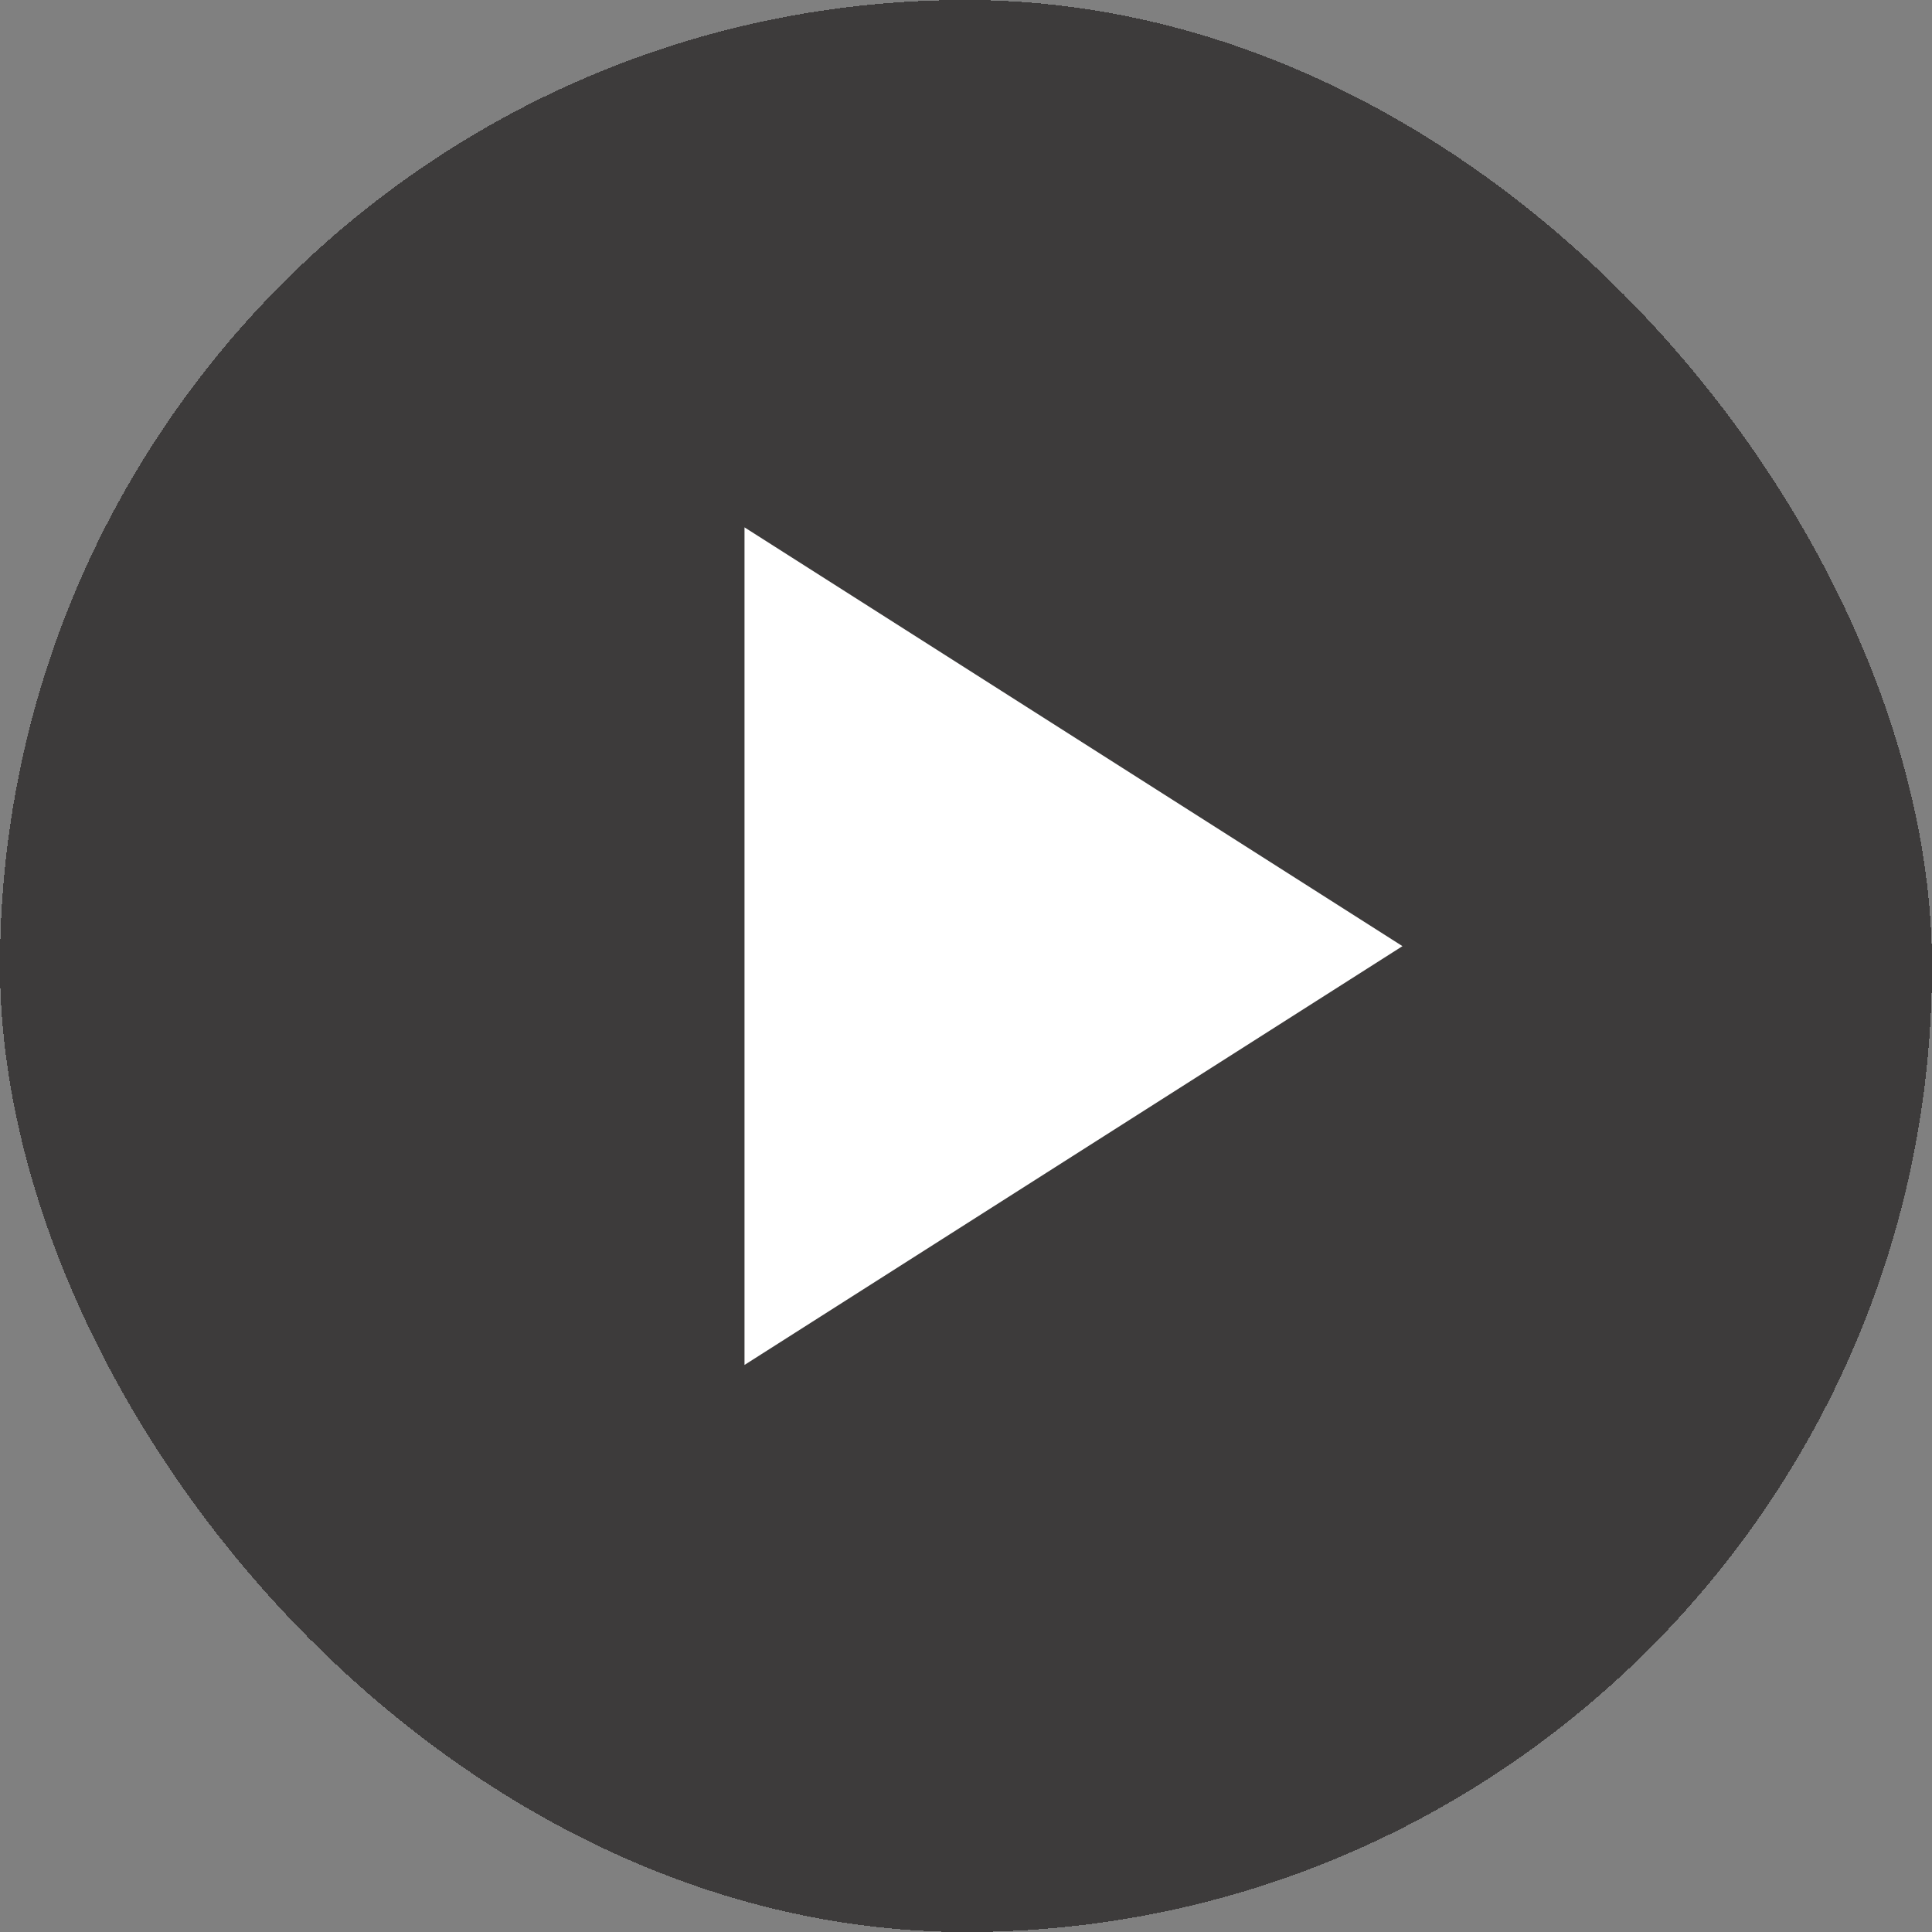
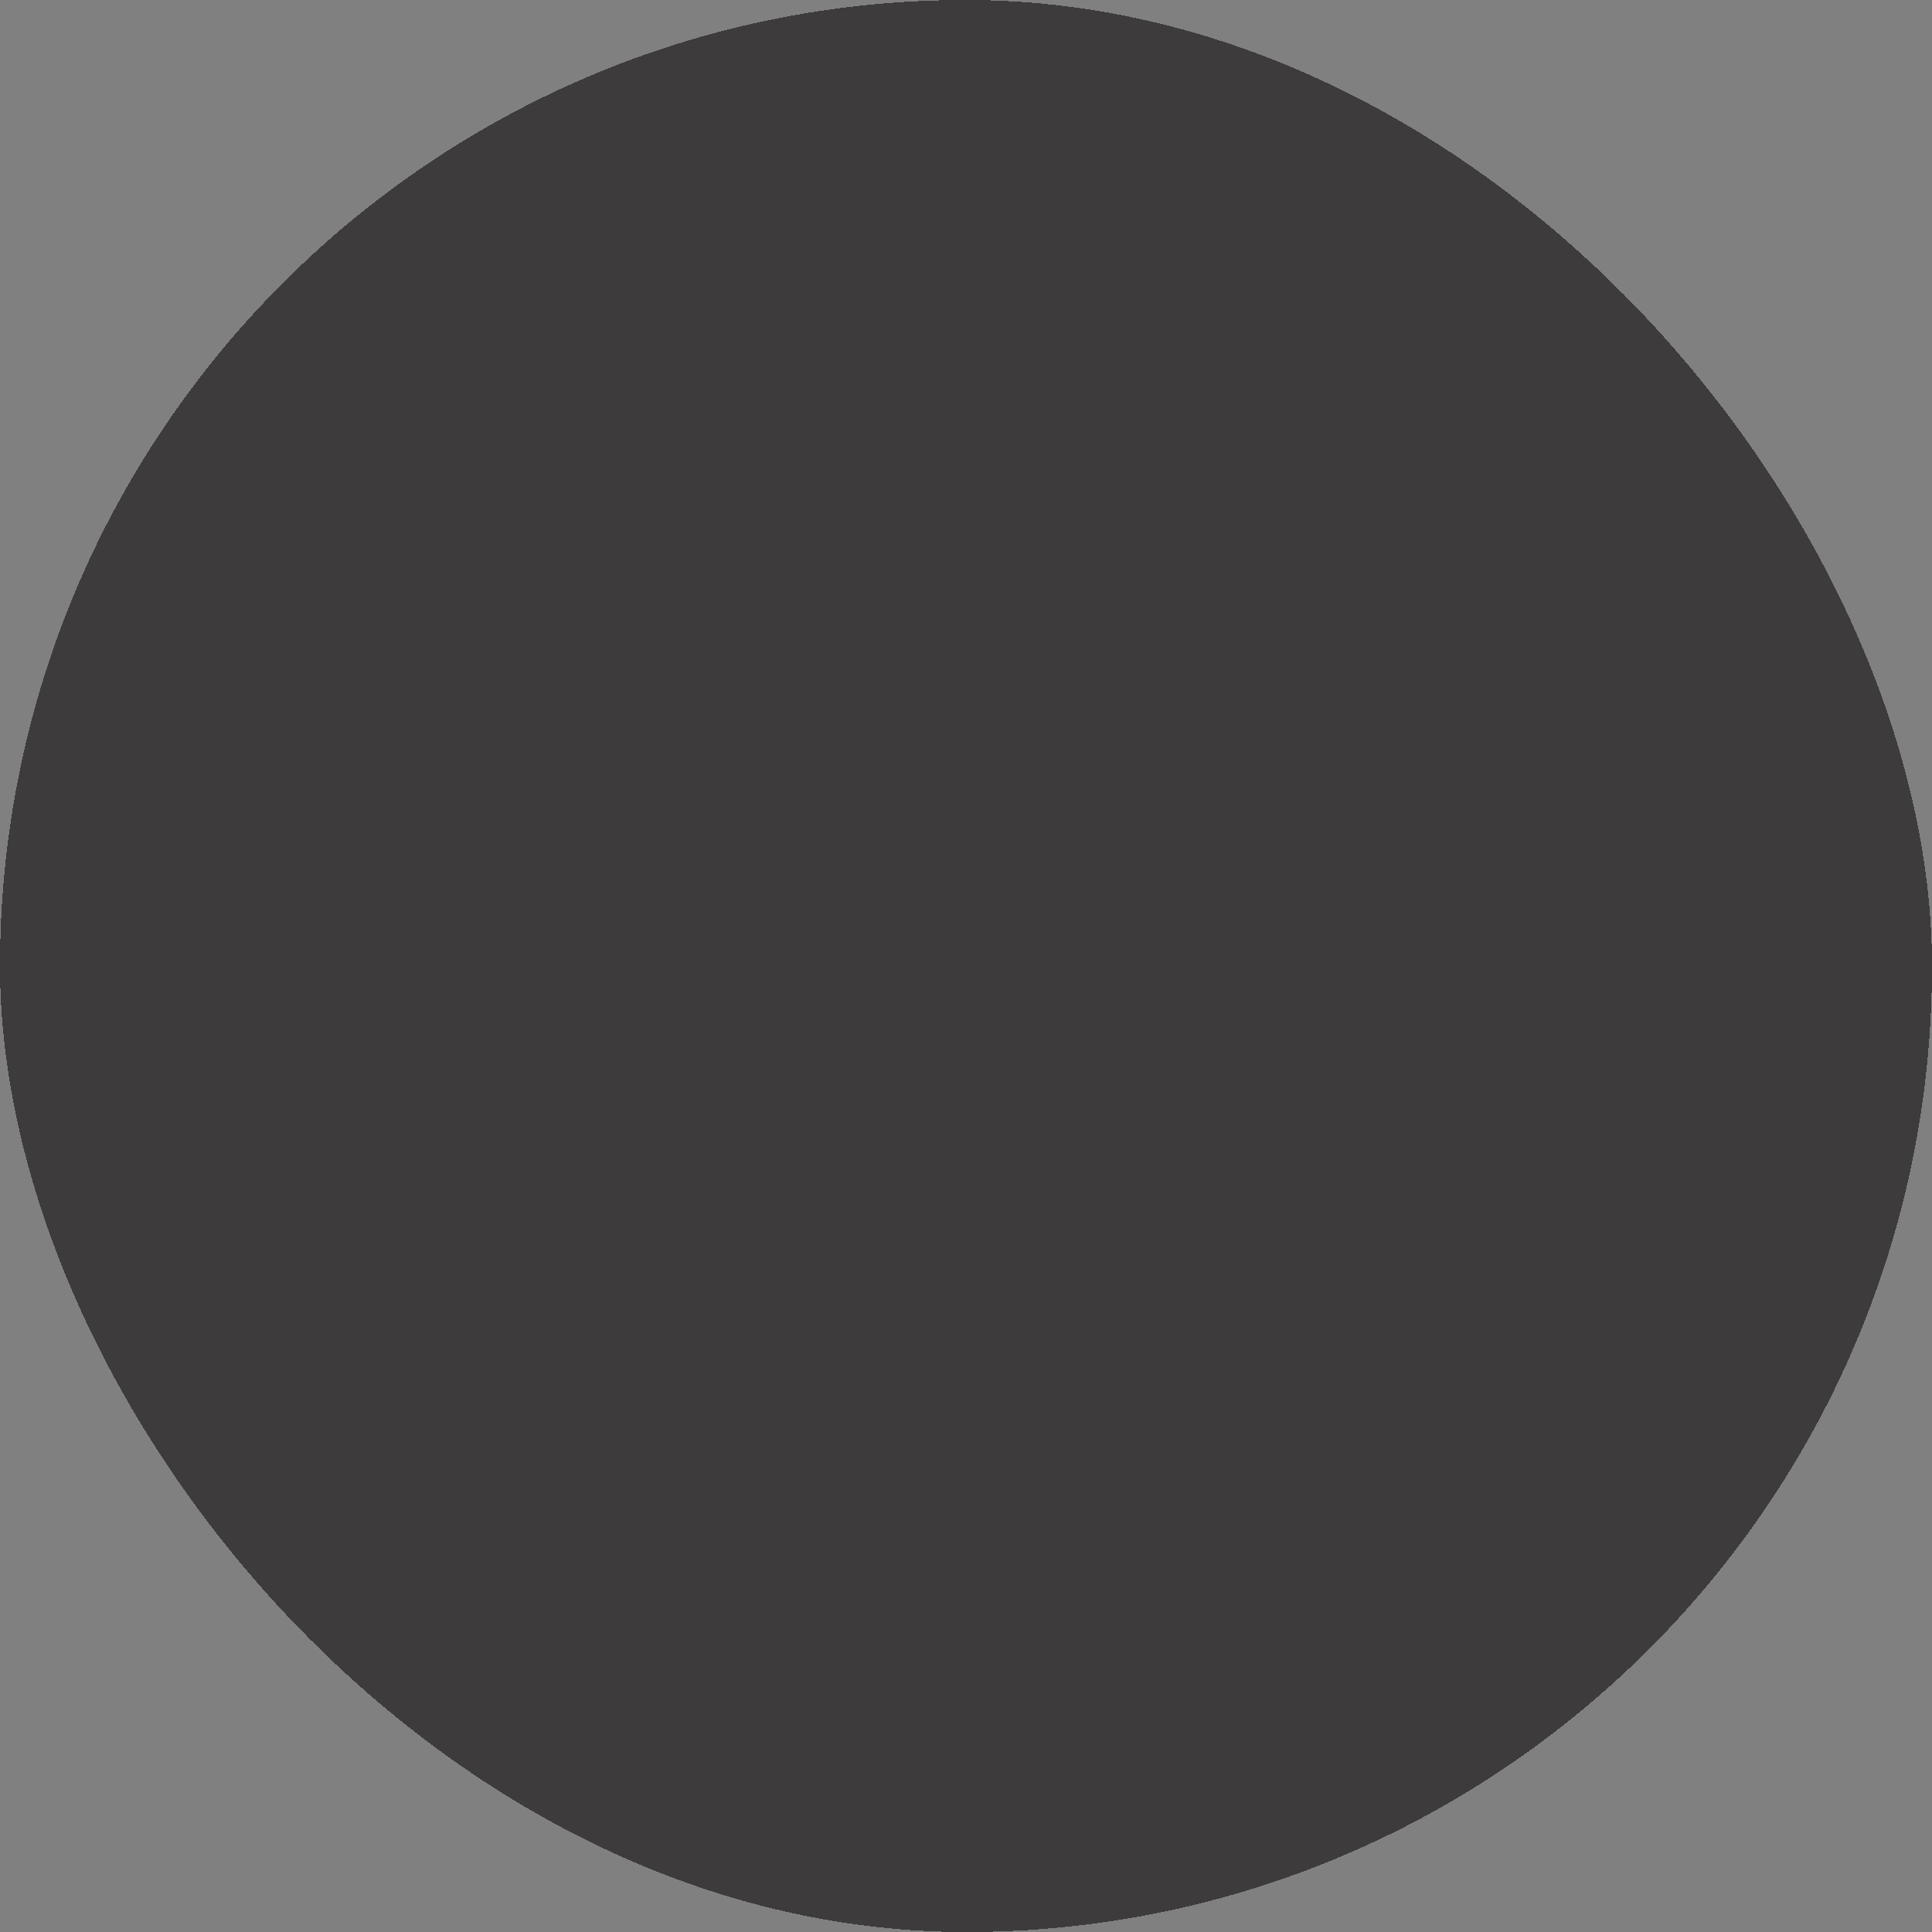
<svg xmlns="http://www.w3.org/2000/svg" id="_レイヤー_2" data-name="レイヤー 2" viewBox="0 0 62.28 62.28">
  <rect x="0" y="0" width="62.28" height="62.28" fill="#808080" stroke="none" />
  <defs>
    <style>
      .cls-1 {
        fill: #fff;
      }

      .cls-2 {
        fill: rgba(4, 0, 0, .54);
      }
    </style>
  </defs>
  <g id="_レイヤー_1-2" data-name="レイヤー 1">
    <g id="icon">
      <rect class="cls-2" y="0" width="62.28" height="62.28" rx="31.14" ry="31.14" shape-rendering="crispEdges" />
-       <path id="Vector" class="cls-1" d="M24,17v27l21.21-13.5-21.21-13.5Z" />
    </g>
  </g>
</svg>